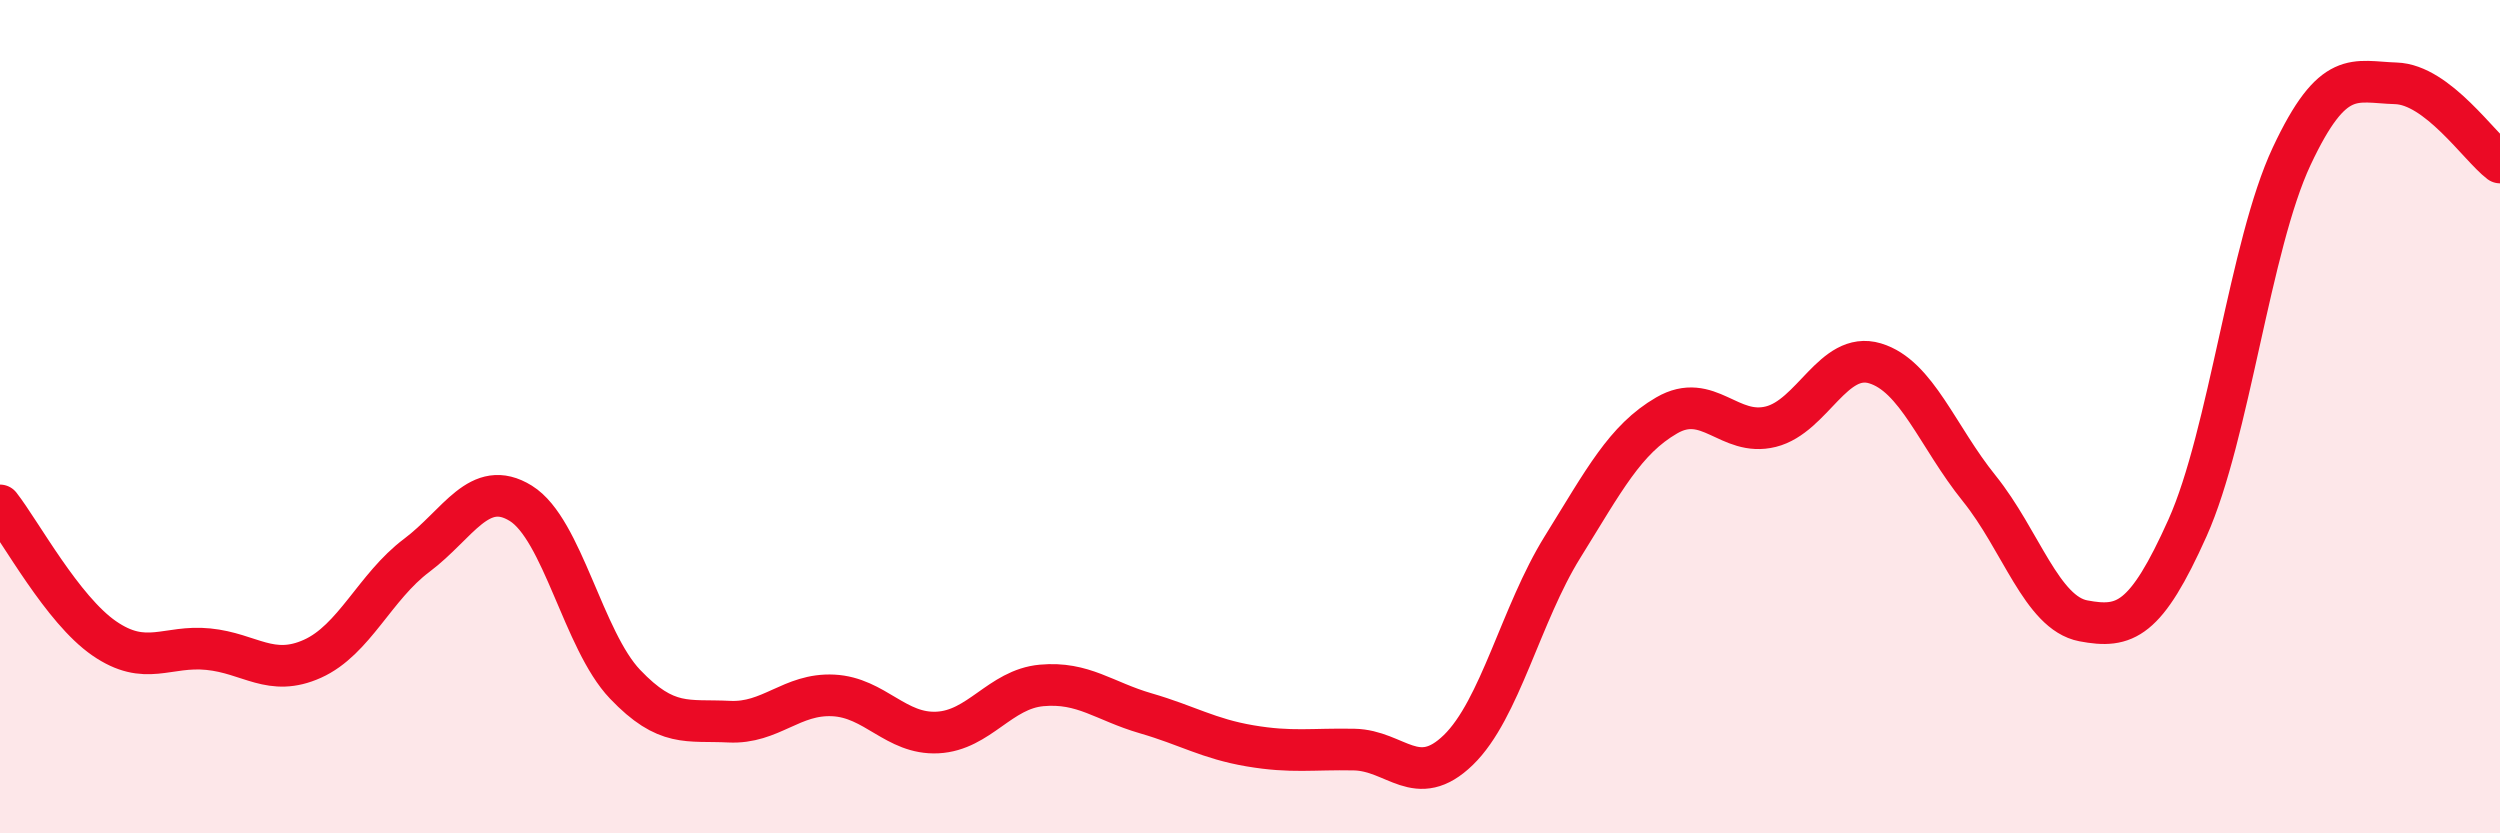
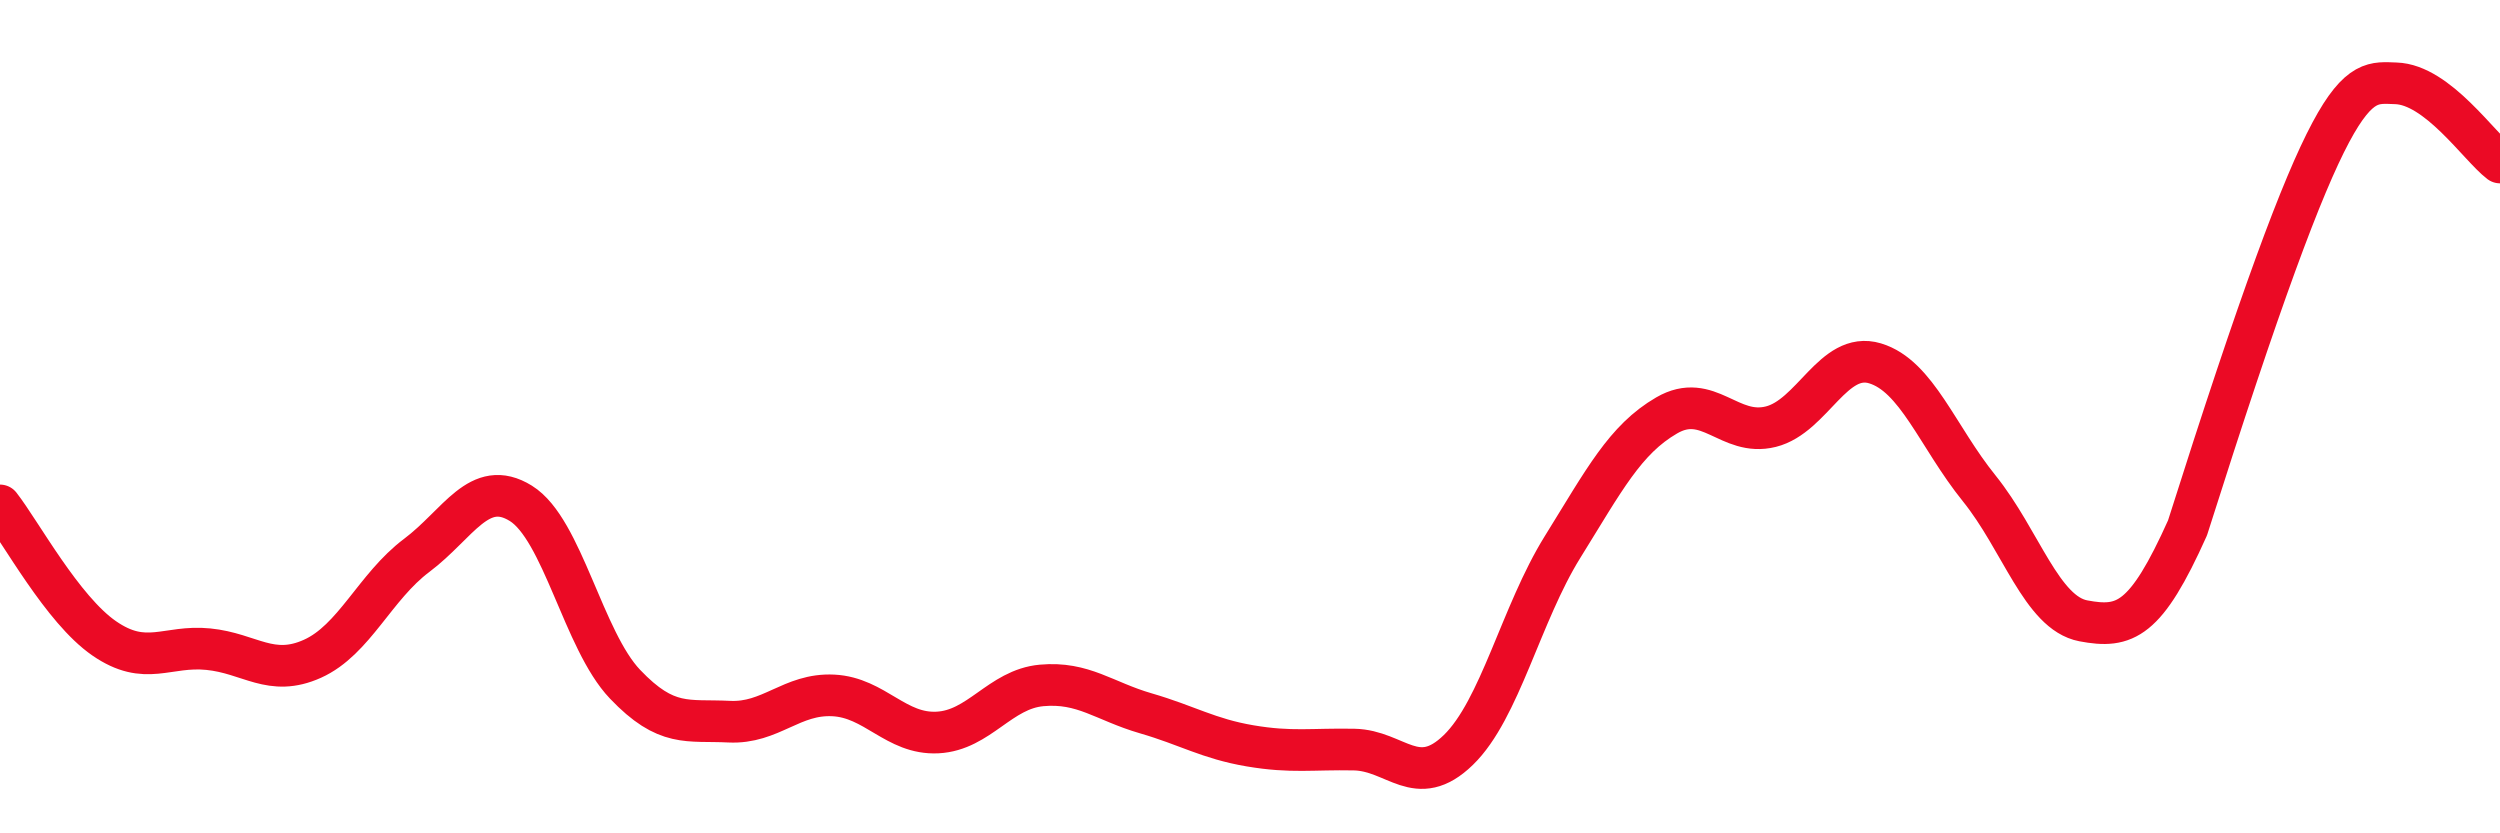
<svg xmlns="http://www.w3.org/2000/svg" width="60" height="20" viewBox="0 0 60 20">
-   <path d="M 0,12.13 C 0.5,12.77 1.5,14.63 2.5,15.32 C 3.5,16.01 4,15.48 5,15.58 C 6,15.68 6.5,16.26 7.5,15.81 C 8.5,15.36 9,14.08 10,13.33 C 11,12.58 11.5,11.46 12.5,12.08 C 13.5,12.7 14,15.37 15,16.42 C 16,17.47 16.5,17.27 17.5,17.32 C 18.5,17.37 19,16.64 20,16.69 C 21,16.74 21.5,17.63 22.5,17.58 C 23.5,17.53 24,16.54 25,16.45 C 26,16.36 26.5,16.83 27.5,17.12 C 28.5,17.41 29,17.73 30,17.9 C 31,18.07 31.5,17.97 32.5,17.99 C 33.5,18.01 34,18.97 35,18 C 36,17.03 36.5,14.74 37.5,13.13 C 38.5,11.52 39,10.55 40,9.97 C 41,9.39 41.5,10.49 42.5,10.24 C 43.5,9.99 44,8.42 45,8.72 C 46,9.02 46.5,10.48 47.5,11.72 C 48.5,12.96 49,14.71 50,14.9 C 51,15.09 51.5,14.9 52.5,12.67 C 53.5,10.44 54,5.88 55,3.75 C 56,1.62 56.5,1.97 57.5,2 C 58.5,2.03 59.5,3.52 60,3.9L60 20L0 20Z" fill="#EB0A25" opacity="0.1" stroke-linecap="round" stroke-linejoin="round" />
-   <path d="M 0,12.13 C 0.5,12.77 1.5,14.63 2.5,15.32 C 3.5,16.01 4,15.48 5,15.58 C 6,15.68 6.5,16.26 7.5,15.81 C 8.5,15.36 9,14.08 10,13.33 C 11,12.58 11.5,11.46 12.5,12.08 C 13.5,12.7 14,15.37 15,16.42 C 16,17.47 16.5,17.27 17.5,17.32 C 18.5,17.37 19,16.64 20,16.69 C 21,16.74 21.5,17.63 22.5,17.58 C 23.5,17.53 24,16.54 25,16.45 C 26,16.36 26.5,16.83 27.5,17.12 C 28.5,17.41 29,17.73 30,17.9 C 31,18.07 31.5,17.97 32.5,17.99 C 33.5,18.01 34,18.97 35,18 C 36,17.03 36.5,14.74 37.5,13.13 C 38.5,11.52 39,10.55 40,9.97 C 41,9.39 41.5,10.49 42.5,10.24 C 43.5,9.99 44,8.42 45,8.72 C 46,9.02 46.5,10.48 47.5,11.72 C 48.5,12.96 49,14.71 50,14.9 C 51,15.09 51.5,14.9 52.5,12.67 C 53.5,10.44 54,5.88 55,3.75 C 56,1.62 56.5,1.97 57.5,2 C 58.5,2.03 59.5,3.52 60,3.9" stroke="#EB0A25" stroke-width="1" fill="none" stroke-linecap="round" stroke-linejoin="round" />
+   <path d="M 0,12.13 C 0.5,12.77 1.5,14.63 2.5,15.32 C 3.5,16.01 4,15.48 5,15.58 C 6,15.68 6.5,16.26 7.5,15.81 C 8.5,15.36 9,14.08 10,13.33 C 11,12.58 11.5,11.46 12.5,12.08 C 13.5,12.7 14,15.37 15,16.42 C 16,17.47 16.5,17.27 17.5,17.32 C 18.5,17.37 19,16.64 20,16.69 C 21,16.74 21.5,17.63 22.5,17.58 C 23.5,17.53 24,16.54 25,16.45 C 26,16.36 26.5,16.83 27.5,17.12 C 28.5,17.41 29,17.73 30,17.9 C 31,18.07 31.5,17.97 32.5,17.99 C 33.5,18.01 34,18.97 35,18 C 36,17.03 36.5,14.74 37.5,13.13 C 38.5,11.52 39,10.55 40,9.97 C 41,9.39 41.5,10.49 42.5,10.24 C 43.5,9.99 44,8.42 45,8.72 C 46,9.02 46.5,10.48 47.5,11.72 C 48.5,12.96 49,14.71 50,14.9 C 51,15.09 51.5,14.9 52.5,12.67 C 56,1.62 56.5,1.97 57.5,2 C 58.5,2.03 59.5,3.52 60,3.9" stroke="#EB0A25" stroke-width="1" fill="none" stroke-linecap="round" stroke-linejoin="round" />
</svg>